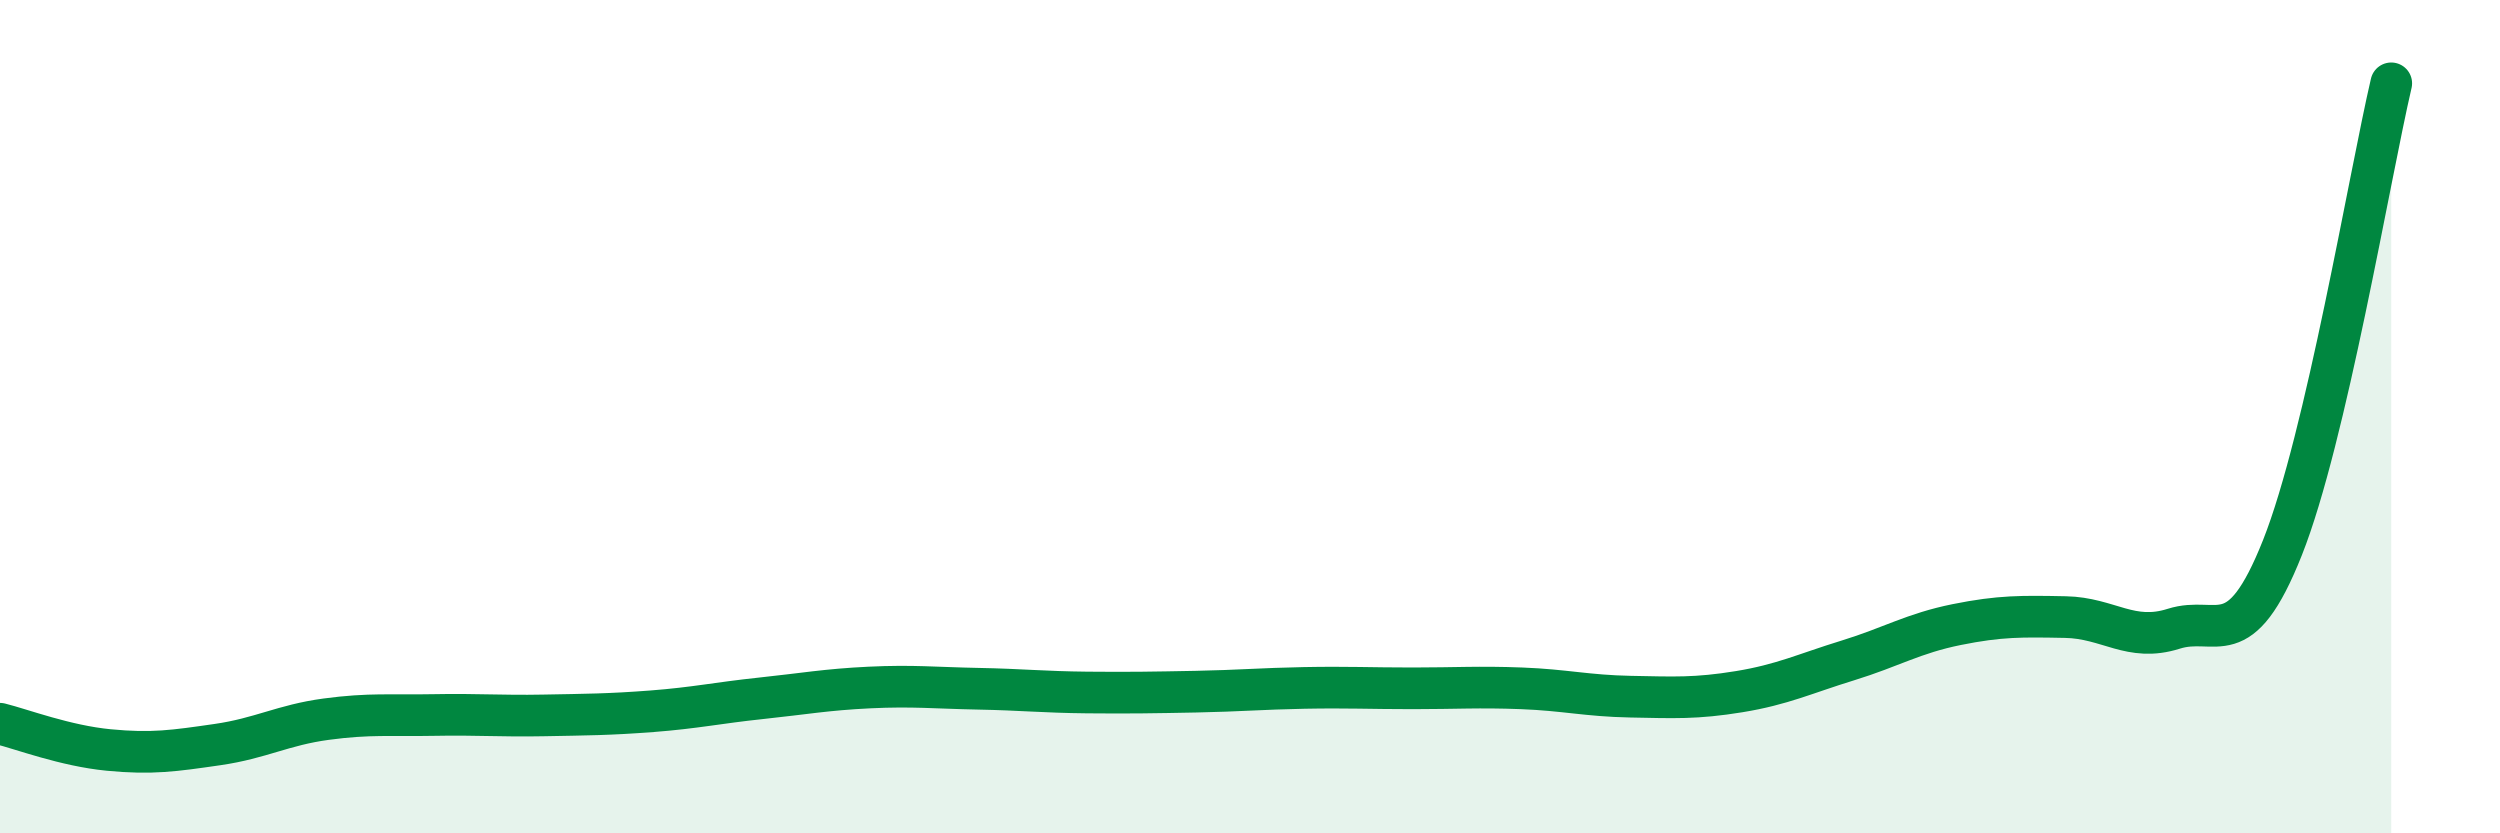
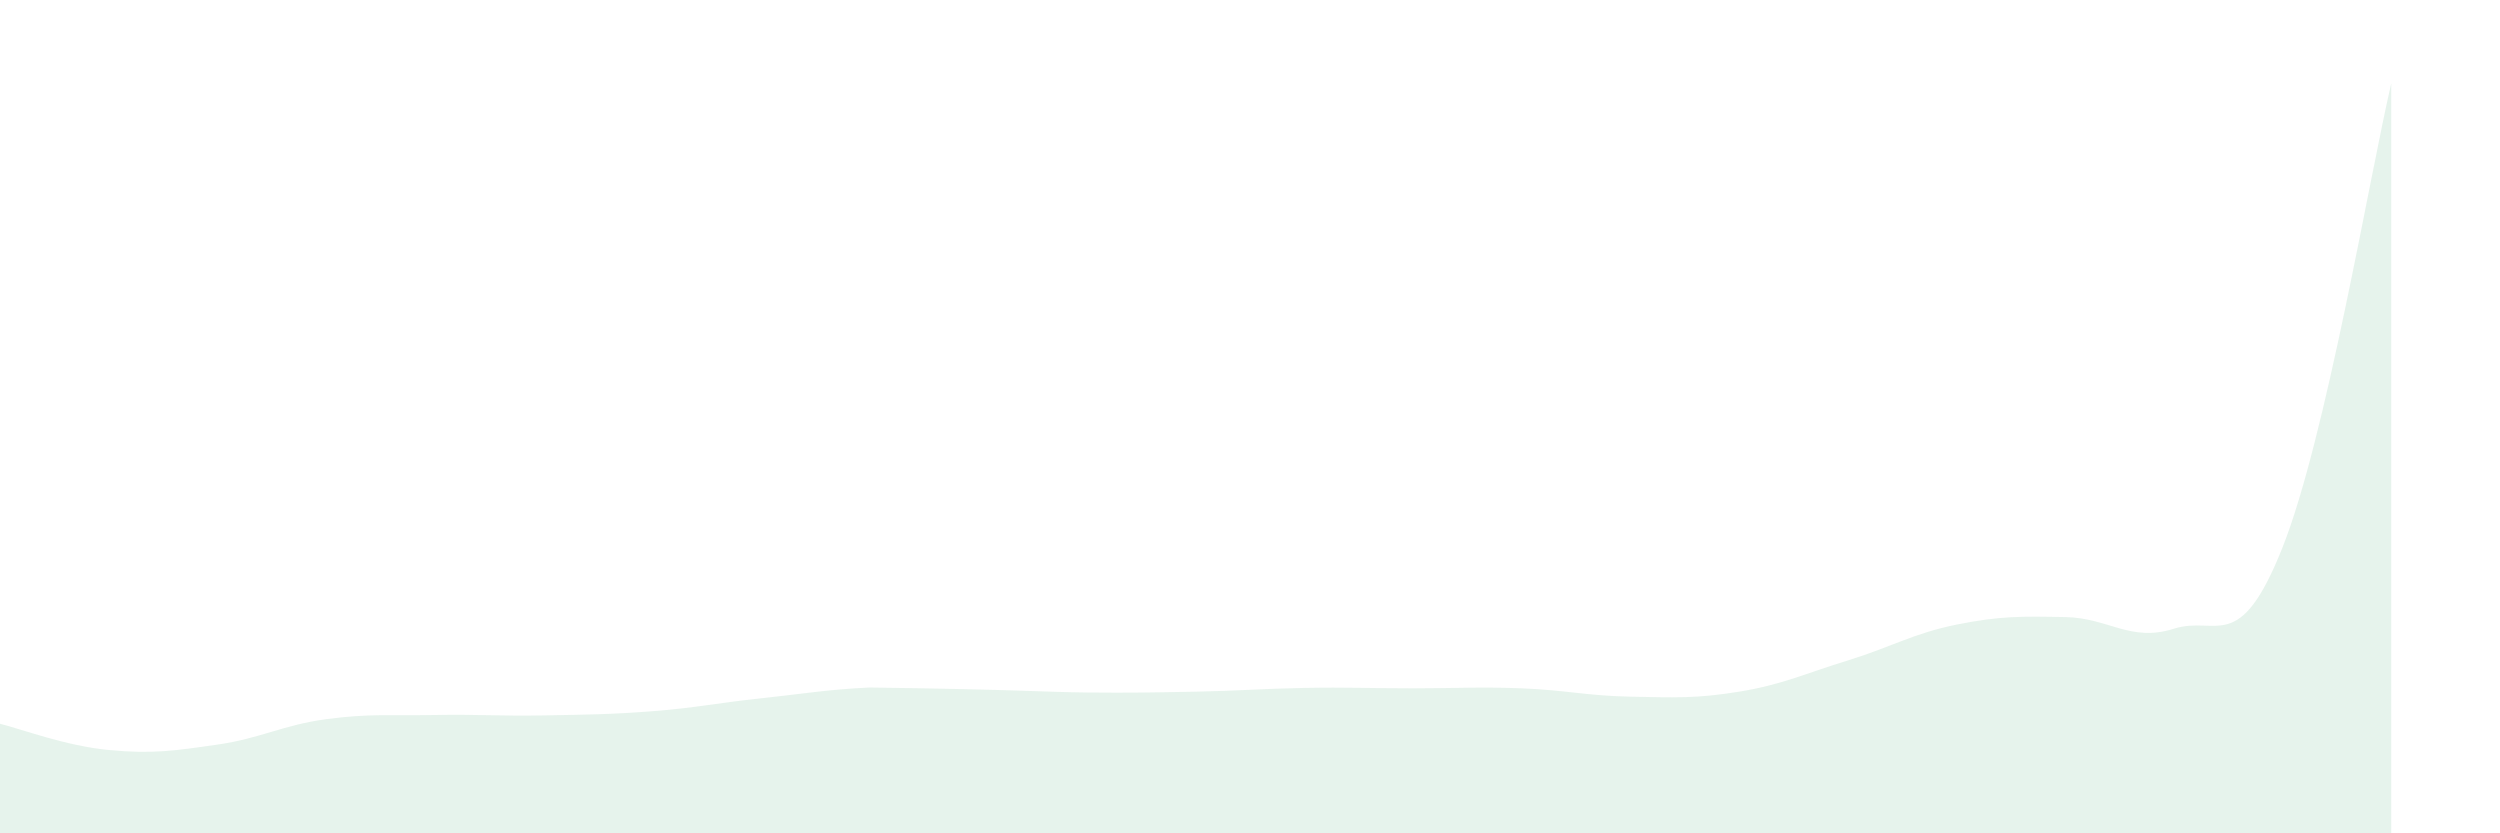
<svg xmlns="http://www.w3.org/2000/svg" width="60" height="20" viewBox="0 0 60 20">
-   <path d="M 0,17.37 C 0.52,17.5 1.57,17.9 2.61,18 C 3.65,18.1 4.18,18.02 5.22,17.87 C 6.26,17.72 6.79,17.4 7.83,17.26 C 8.87,17.12 9.39,17.18 10.43,17.16 C 11.47,17.14 12,17.19 13.04,17.17 C 14.08,17.15 14.61,17.15 15.65,17.07 C 16.69,16.99 17.22,16.87 18.26,16.76 C 19.3,16.65 19.83,16.55 20.87,16.5 C 21.91,16.45 22.44,16.51 23.48,16.53 C 24.52,16.55 25.05,16.61 26.09,16.62 C 27.13,16.63 27.66,16.62 28.7,16.6 C 29.74,16.58 30.26,16.53 31.3,16.51 C 32.34,16.49 32.87,16.52 33.91,16.52 C 34.95,16.52 35.48,16.48 36.52,16.52 C 37.56,16.56 38.09,16.7 39.13,16.72 C 40.17,16.74 40.7,16.77 41.74,16.6 C 42.78,16.43 43.31,16.17 44.35,15.85 C 45.39,15.53 45.92,15.2 46.96,14.99 C 48,14.78 48.53,14.79 49.57,14.81 C 50.61,14.83 51.13,15.42 52.17,15.09 C 53.21,14.76 53.74,15.76 54.78,13.14 C 55.82,10.52 56.87,4.23 57.39,2L57.39 20L0 20Z" fill="#008740" opacity="0.1" stroke-linecap="round" stroke-linejoin="round" />
-   <path d="M 0,17.37 C 0.52,17.5 1.57,17.9 2.61,18 C 3.65,18.1 4.18,18.02 5.22,17.87 C 6.26,17.72 6.79,17.4 7.83,17.26 C 8.87,17.12 9.39,17.18 10.43,17.16 C 11.47,17.14 12,17.19 13.04,17.17 C 14.08,17.15 14.61,17.15 15.65,17.07 C 16.69,16.99 17.22,16.87 18.26,16.76 C 19.3,16.65 19.83,16.55 20.87,16.5 C 21.91,16.45 22.44,16.51 23.48,16.53 C 24.52,16.55 25.05,16.61 26.09,16.62 C 27.13,16.63 27.66,16.62 28.7,16.6 C 29.74,16.58 30.26,16.53 31.3,16.51 C 32.34,16.49 32.87,16.52 33.91,16.52 C 34.95,16.52 35.48,16.48 36.52,16.52 C 37.56,16.56 38.09,16.7 39.13,16.72 C 40.17,16.74 40.7,16.77 41.74,16.6 C 42.78,16.43 43.31,16.17 44.35,15.85 C 45.39,15.53 45.92,15.2 46.96,14.99 C 48,14.78 48.53,14.79 49.57,14.81 C 50.61,14.83 51.13,15.42 52.17,15.09 C 53.21,14.76 53.74,15.76 54.78,13.14 C 55.82,10.52 56.87,4.23 57.39,2" stroke="#008740" stroke-width="1" fill="none" stroke-linecap="round" stroke-linejoin="round" />
+   <path d="M 0,17.37 C 0.52,17.5 1.57,17.9 2.61,18 C 3.65,18.1 4.18,18.02 5.22,17.87 C 6.26,17.72 6.79,17.4 7.83,17.26 C 8.87,17.12 9.39,17.18 10.43,17.16 C 11.47,17.14 12,17.19 13.04,17.17 C 14.08,17.15 14.61,17.15 15.65,17.07 C 16.69,16.99 17.22,16.87 18.26,16.76 C 19.3,16.65 19.83,16.55 20.87,16.5 C 24.52,16.55 25.05,16.61 26.09,16.62 C 27.13,16.63 27.66,16.62 28.7,16.6 C 29.74,16.58 30.26,16.53 31.3,16.51 C 32.34,16.49 32.87,16.52 33.91,16.52 C 34.95,16.52 35.48,16.48 36.52,16.52 C 37.56,16.56 38.09,16.7 39.13,16.72 C 40.17,16.74 40.7,16.77 41.74,16.6 C 42.78,16.43 43.31,16.17 44.35,15.85 C 45.39,15.53 45.92,15.2 46.96,14.99 C 48,14.78 48.53,14.79 49.57,14.81 C 50.61,14.83 51.13,15.42 52.17,15.09 C 53.21,14.76 53.74,15.76 54.78,13.14 C 55.82,10.52 56.87,4.23 57.39,2L57.39 20L0 20Z" fill="#008740" opacity="0.1" stroke-linecap="round" stroke-linejoin="round" />
</svg>